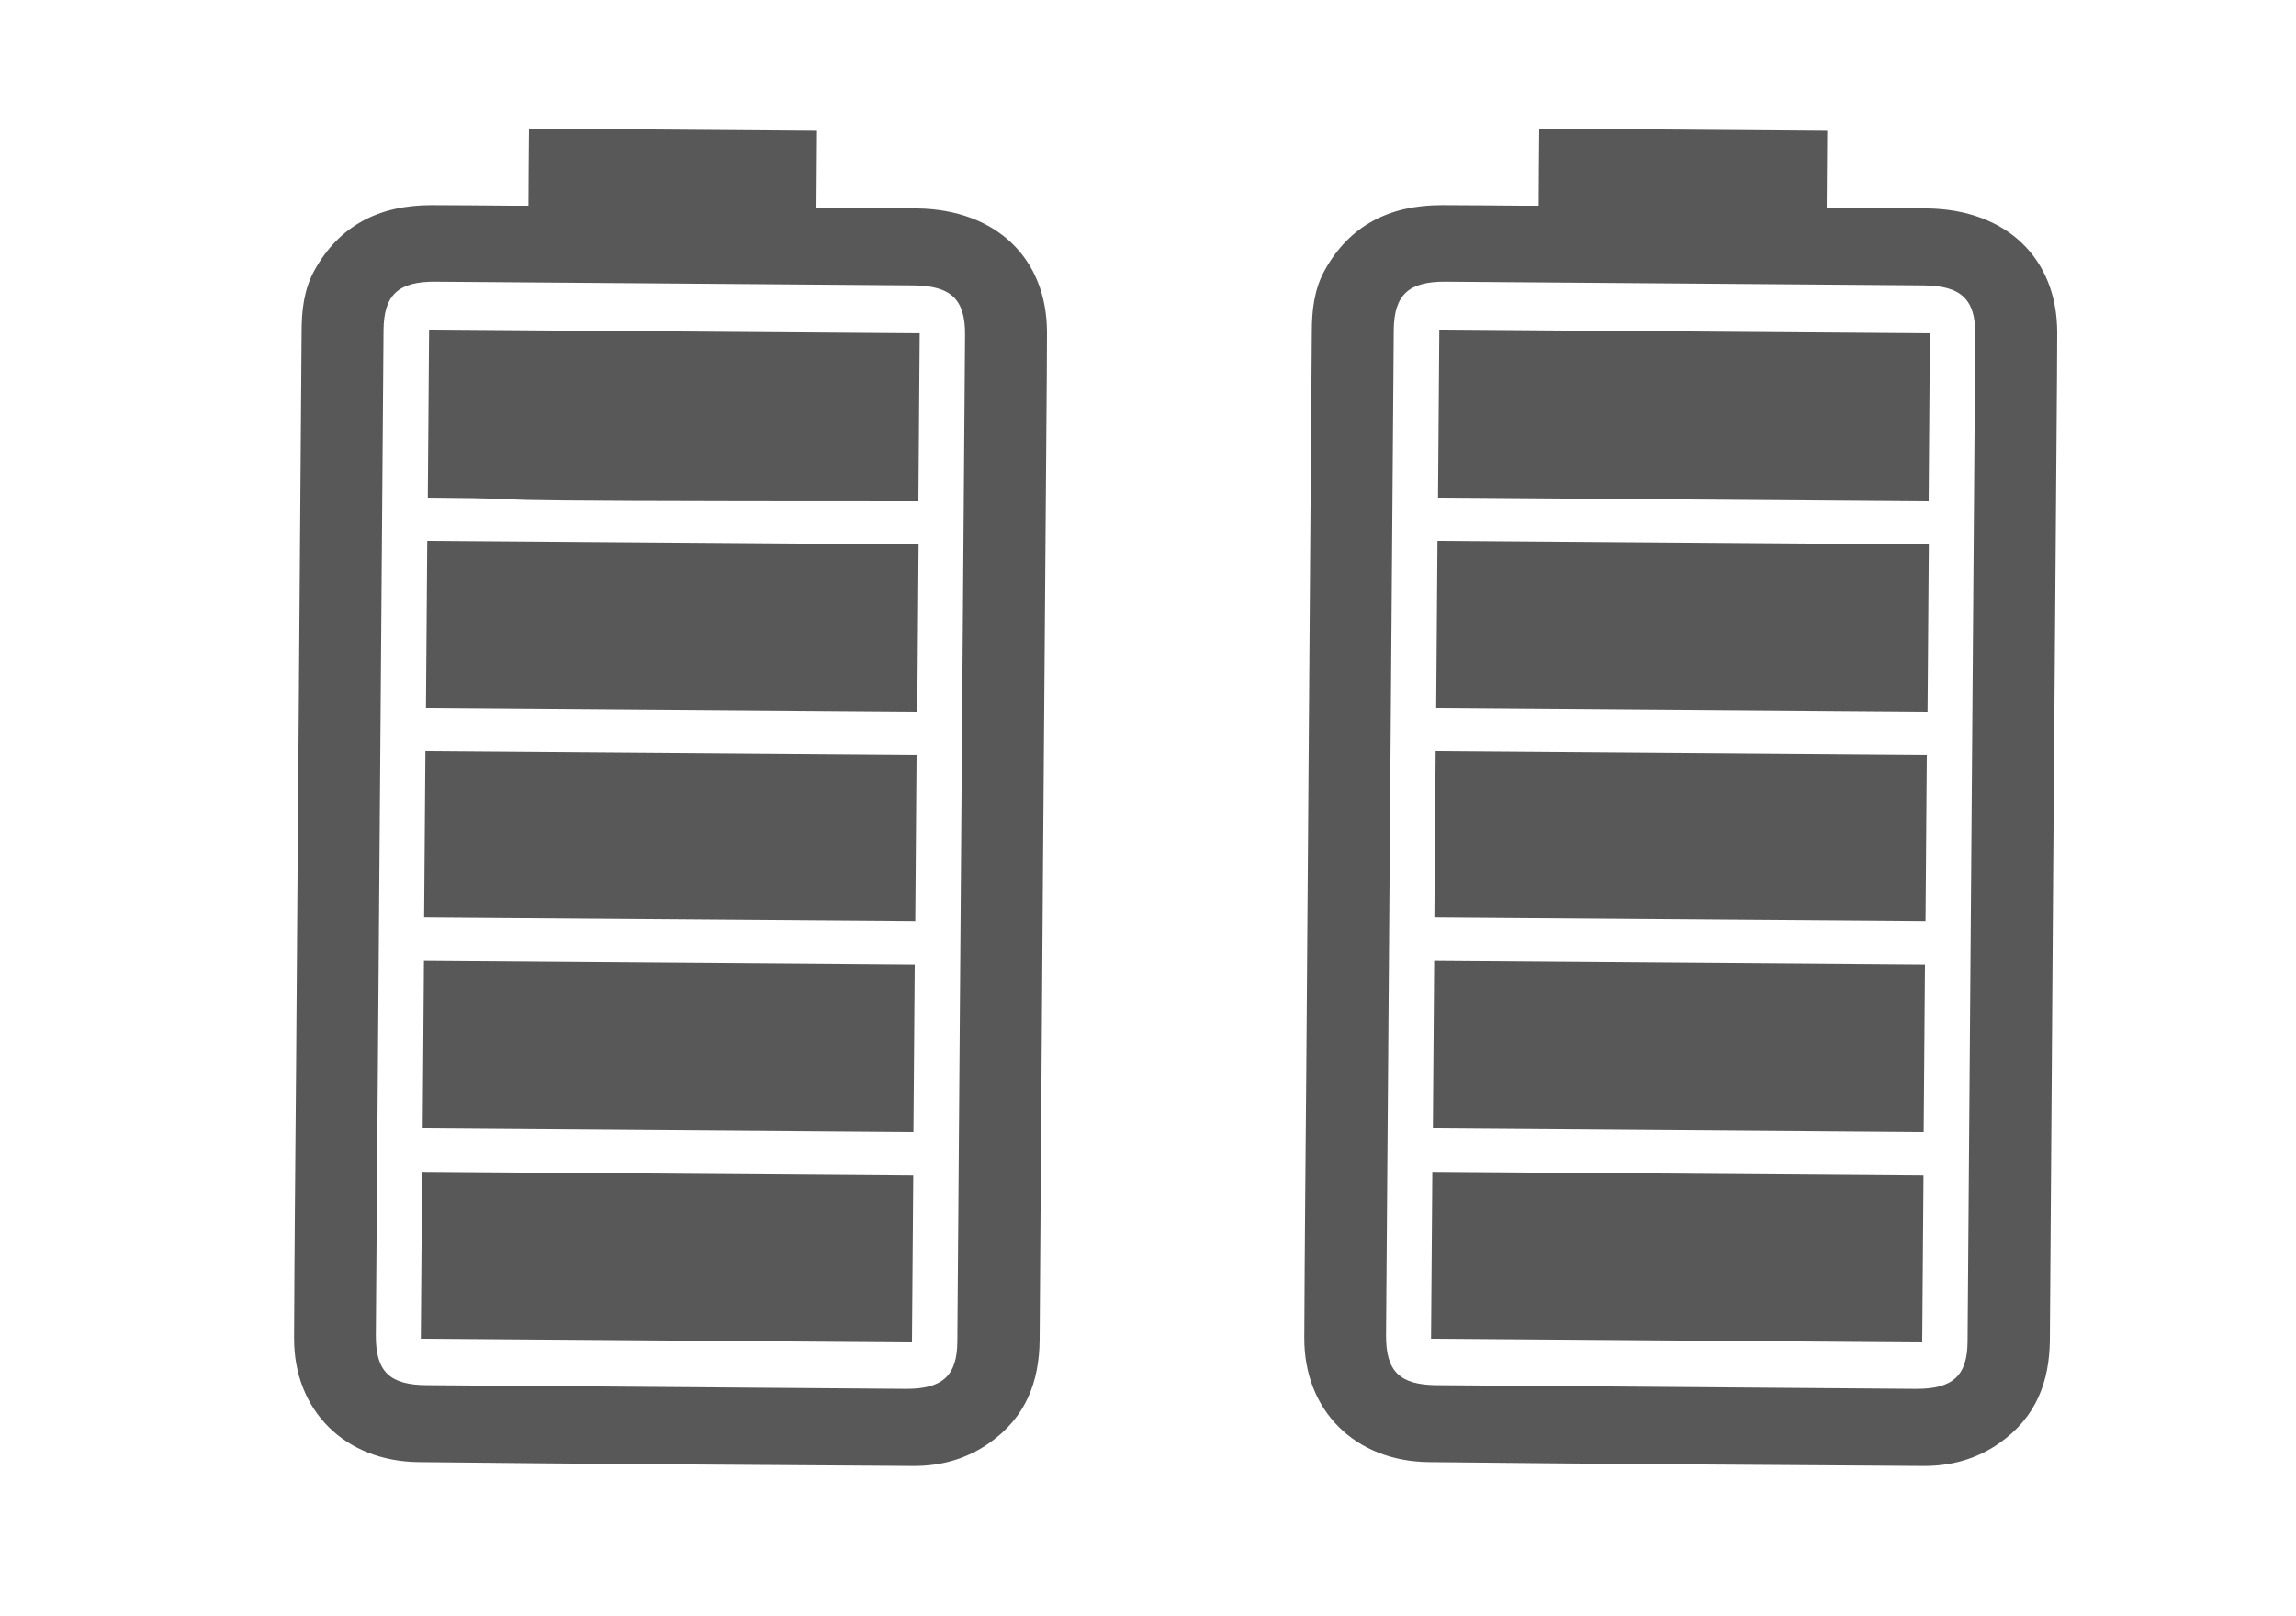
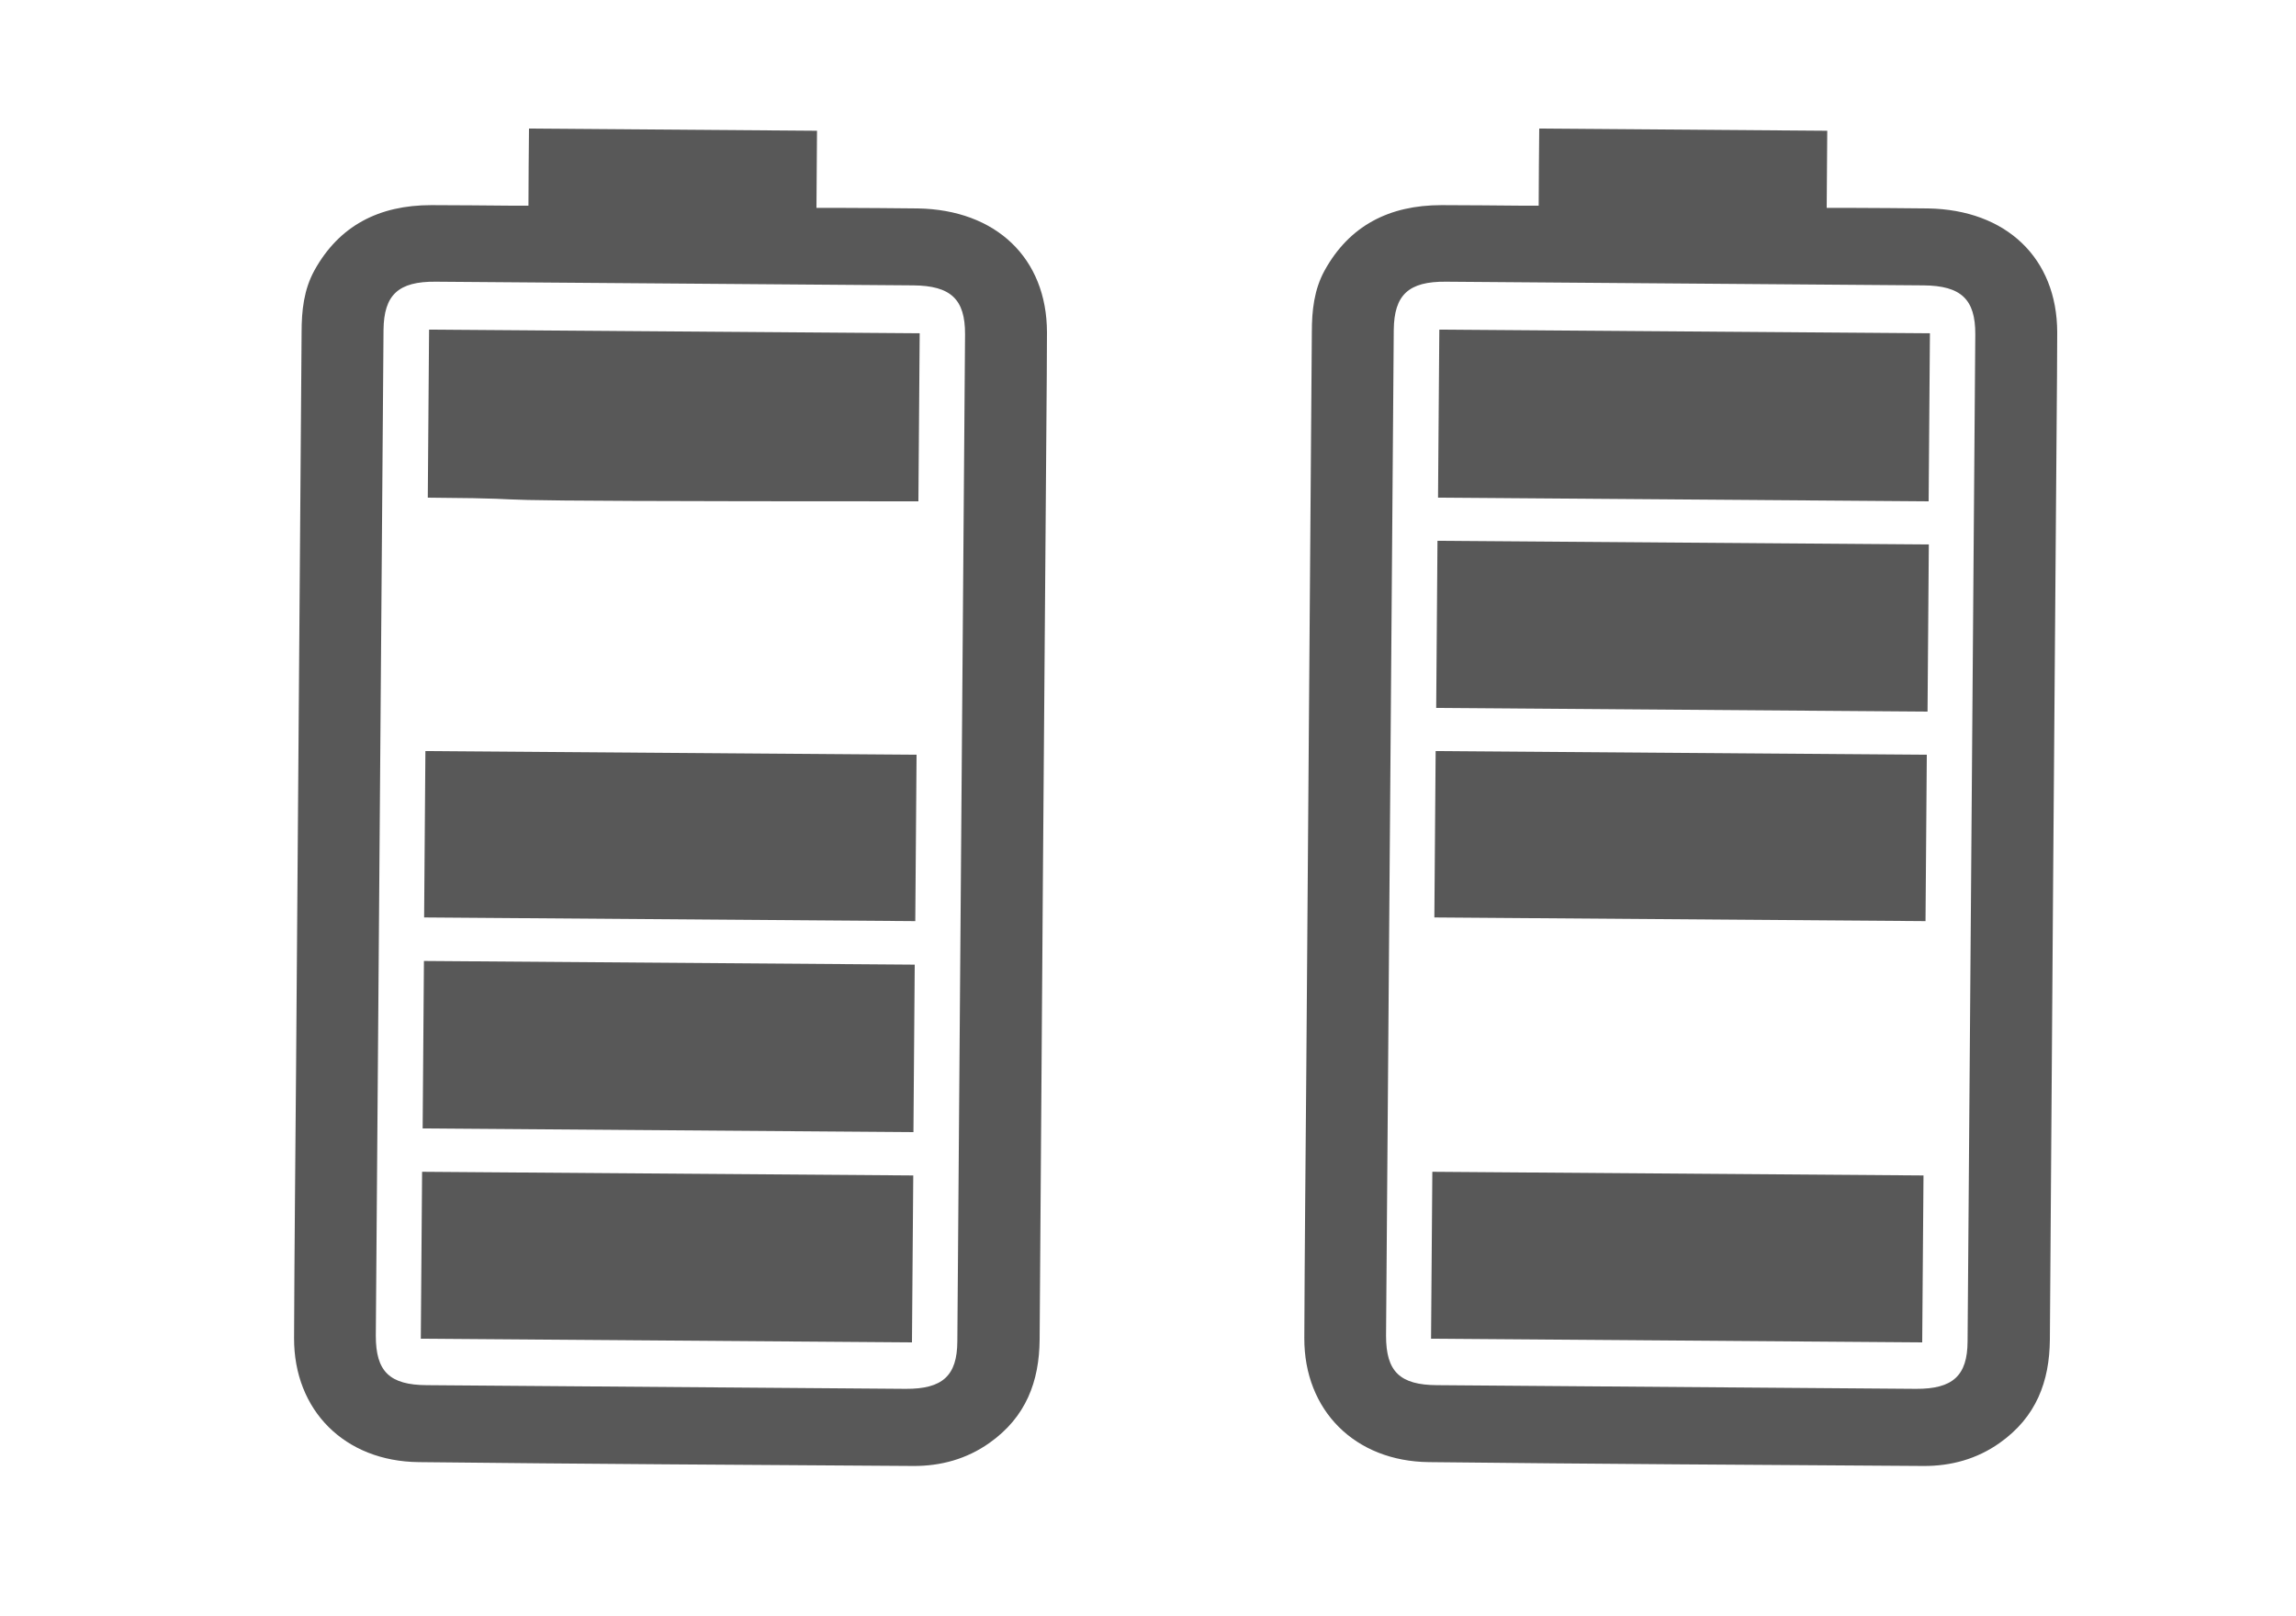
<svg xmlns="http://www.w3.org/2000/svg" id="Layer_1" viewBox="0 0 125 88">
  <defs>
    <style>      .st0 {        fill: #585858;      }    </style>
  </defs>
  <g id="Layer_2">
    <path class="st0" d="M44.48,7.12c-.01,1.37-.02,2.73-.03,4.2h1.29c1.41.01,2.81.01,4.22.03,4.27.07,7.03,2.71,7.04,6.74,0,1.61-.02,3.22-.03,4.83-.13,16.68-.26,33.35-.37,50.03-.02,2.28-.74,4.22-2.74,5.63-1.23.87-2.64,1.26-4.15,1.25-8.97-.06-17.94-.11-26.91-.21-4.04-.04-6.8-2.82-6.79-6.75.02-4.92.07-9.84.11-14.76.1-13.34.2-26.68.3-40.02,0-1.17.12-2.32.7-3.37,1.34-2.42,3.5-3.55,6.36-3.55,1.48,0,2.96.02,4.45.03h.84c0-1.46.02-2.83.03-4.2,5.23.04,10.45.08,15.68.12ZM20.67,45.35c-.07,9.13-.14,18.26-.21,27.39,0,1.94.74,2.68,2.78,2.69,8.69.07,17.38.13,26.07.2,2.01.01,2.8-.72,2.81-2.58.14-18.28.28-36.56.42-54.84.01-1.91-.77-2.65-2.81-2.67-8.67-.07-17.33-.13-26-.2-2.04-.02-2.83.71-2.85,2.63-.07,9.13-.14,18.26-.21,27.39h0Z" />
    <path class="st0" d="M50,27.3c-30,0-17.79-.13-26.71-.2.02-3.04.05-6.08.07-9.15,8.91.07,17.79.13,26.71.2-.02,3.05-.05,6.06-.07,9.15Z" />
-     <path class="st0" d="M50.01,29.65c-.02,3.05-.05,6.05-.07,9.1-8.91-.07-17.81-.13-26.75-.2.02-3.02.05-6.03.07-9.1,8.89.07,17.78.13,26.75.2Z" />
    <path class="st0" d="M49.73,61.65c-8.92-.07-17.8-.13-26.72-.2.02-3.05.05-6.06.07-9.12,8.91.07,17.79.13,26.72.2-.02,3.03-.05,6.04-.07,9.12Z" />
    <path class="st0" d="M22.91,72.9c.02-3.04.05-6.03.07-9.09,8.9.07,17.79.13,26.74.2-.02,3.01-.05,6.02-.07,9.09-8.87-.07-17.77-.13-26.74-.2Z" />
    <path class="st0" d="M49.9,41.1c-.02,3.02-.05,6.01-.07,9.06-8.91-.07-17.8-.13-26.74-.2.02-3.02.05-6.01.07-9.06,8.91.07,17.8.13,26.74.2Z" />
  </g>
  <g id="Layer_21" data-name="Layer_2">
    <path class="st0" d="M99.48,7.12c-.01,1.37-.02,2.73-.03,4.2h1.29c1.41.01,2.81.01,4.22.03,4.27.07,7.03,2.71,7.04,6.74,0,1.61-.02,3.22-.03,4.83-.13,16.68-.26,33.35-.37,50.03-.02,2.28-.74,4.22-2.74,5.63-1.23.87-2.64,1.26-4.15,1.25-8.97-.06-17.94-.11-26.91-.21-4.04-.04-6.8-2.82-6.79-6.75.02-4.92.07-9.84.11-14.76.1-13.34.2-26.68.3-40.02,0-1.17.12-2.32.7-3.37,1.34-2.42,3.5-3.55,6.36-3.55,1.48,0,2.96.02,4.45.03h.84c0-1.46.02-2.83.03-4.2,5.23.04,10.45.08,15.68.12ZM75.67,45.35c-.07,9.13-.14,18.26-.21,27.39,0,1.94.74,2.68,2.78,2.69,8.69.07,17.38.13,26.07.2,2.01.01,2.8-.72,2.81-2.58.14-18.28.28-36.56.42-54.84.01-1.91-.77-2.65-2.81-2.67-8.67-.07-17.33-.13-26-.2-2.04-.02-2.83.71-2.85,2.63-.07,9.13-.14,18.26-.21,27.39h0Z" />
    <path class="st0" d="M105,27.3c-8.93-.07-17.79-.13-26.71-.2.02-3.04.05-6.08.07-9.15,8.91.07,17.79.13,26.71.2-.02,3.05-.05,6.06-.07,9.15Z" />
    <path class="st0" d="M105.01,29.65c-.02,3.05-.05,6.05-.07,9.1-8.91-.07-17.81-.13-26.75-.2.02-3.02.05-6.03.07-9.1,8.89.07,17.78.13,26.75.2Z" />
-     <path class="st0" d="M104.73,61.65c-8.92-.07-17.8-.13-26.72-.2.02-3.05.05-6.06.07-9.12,8.91.07,17.79.13,26.72.2-.02,3.03-.05,6.04-.07,9.12Z" />
    <path class="st0" d="M77.91,72.9c.02-3.04.05-6.03.07-9.09,8.9.07,17.79.13,26.74.2-.02,3.01-.05,6.02-.07,9.09-8.87-.07-17.77-.13-26.74-.2Z" />
    <path class="st0" d="M104.9,41.1c-.02,3.02-.05,6.01-.07,9.06-8.91-.07-17.8-.13-26.74-.2.02-3.02.05-6.01.07-9.06,8.91.07,17.8.13,26.74.2Z" />
  </g>
</svg>